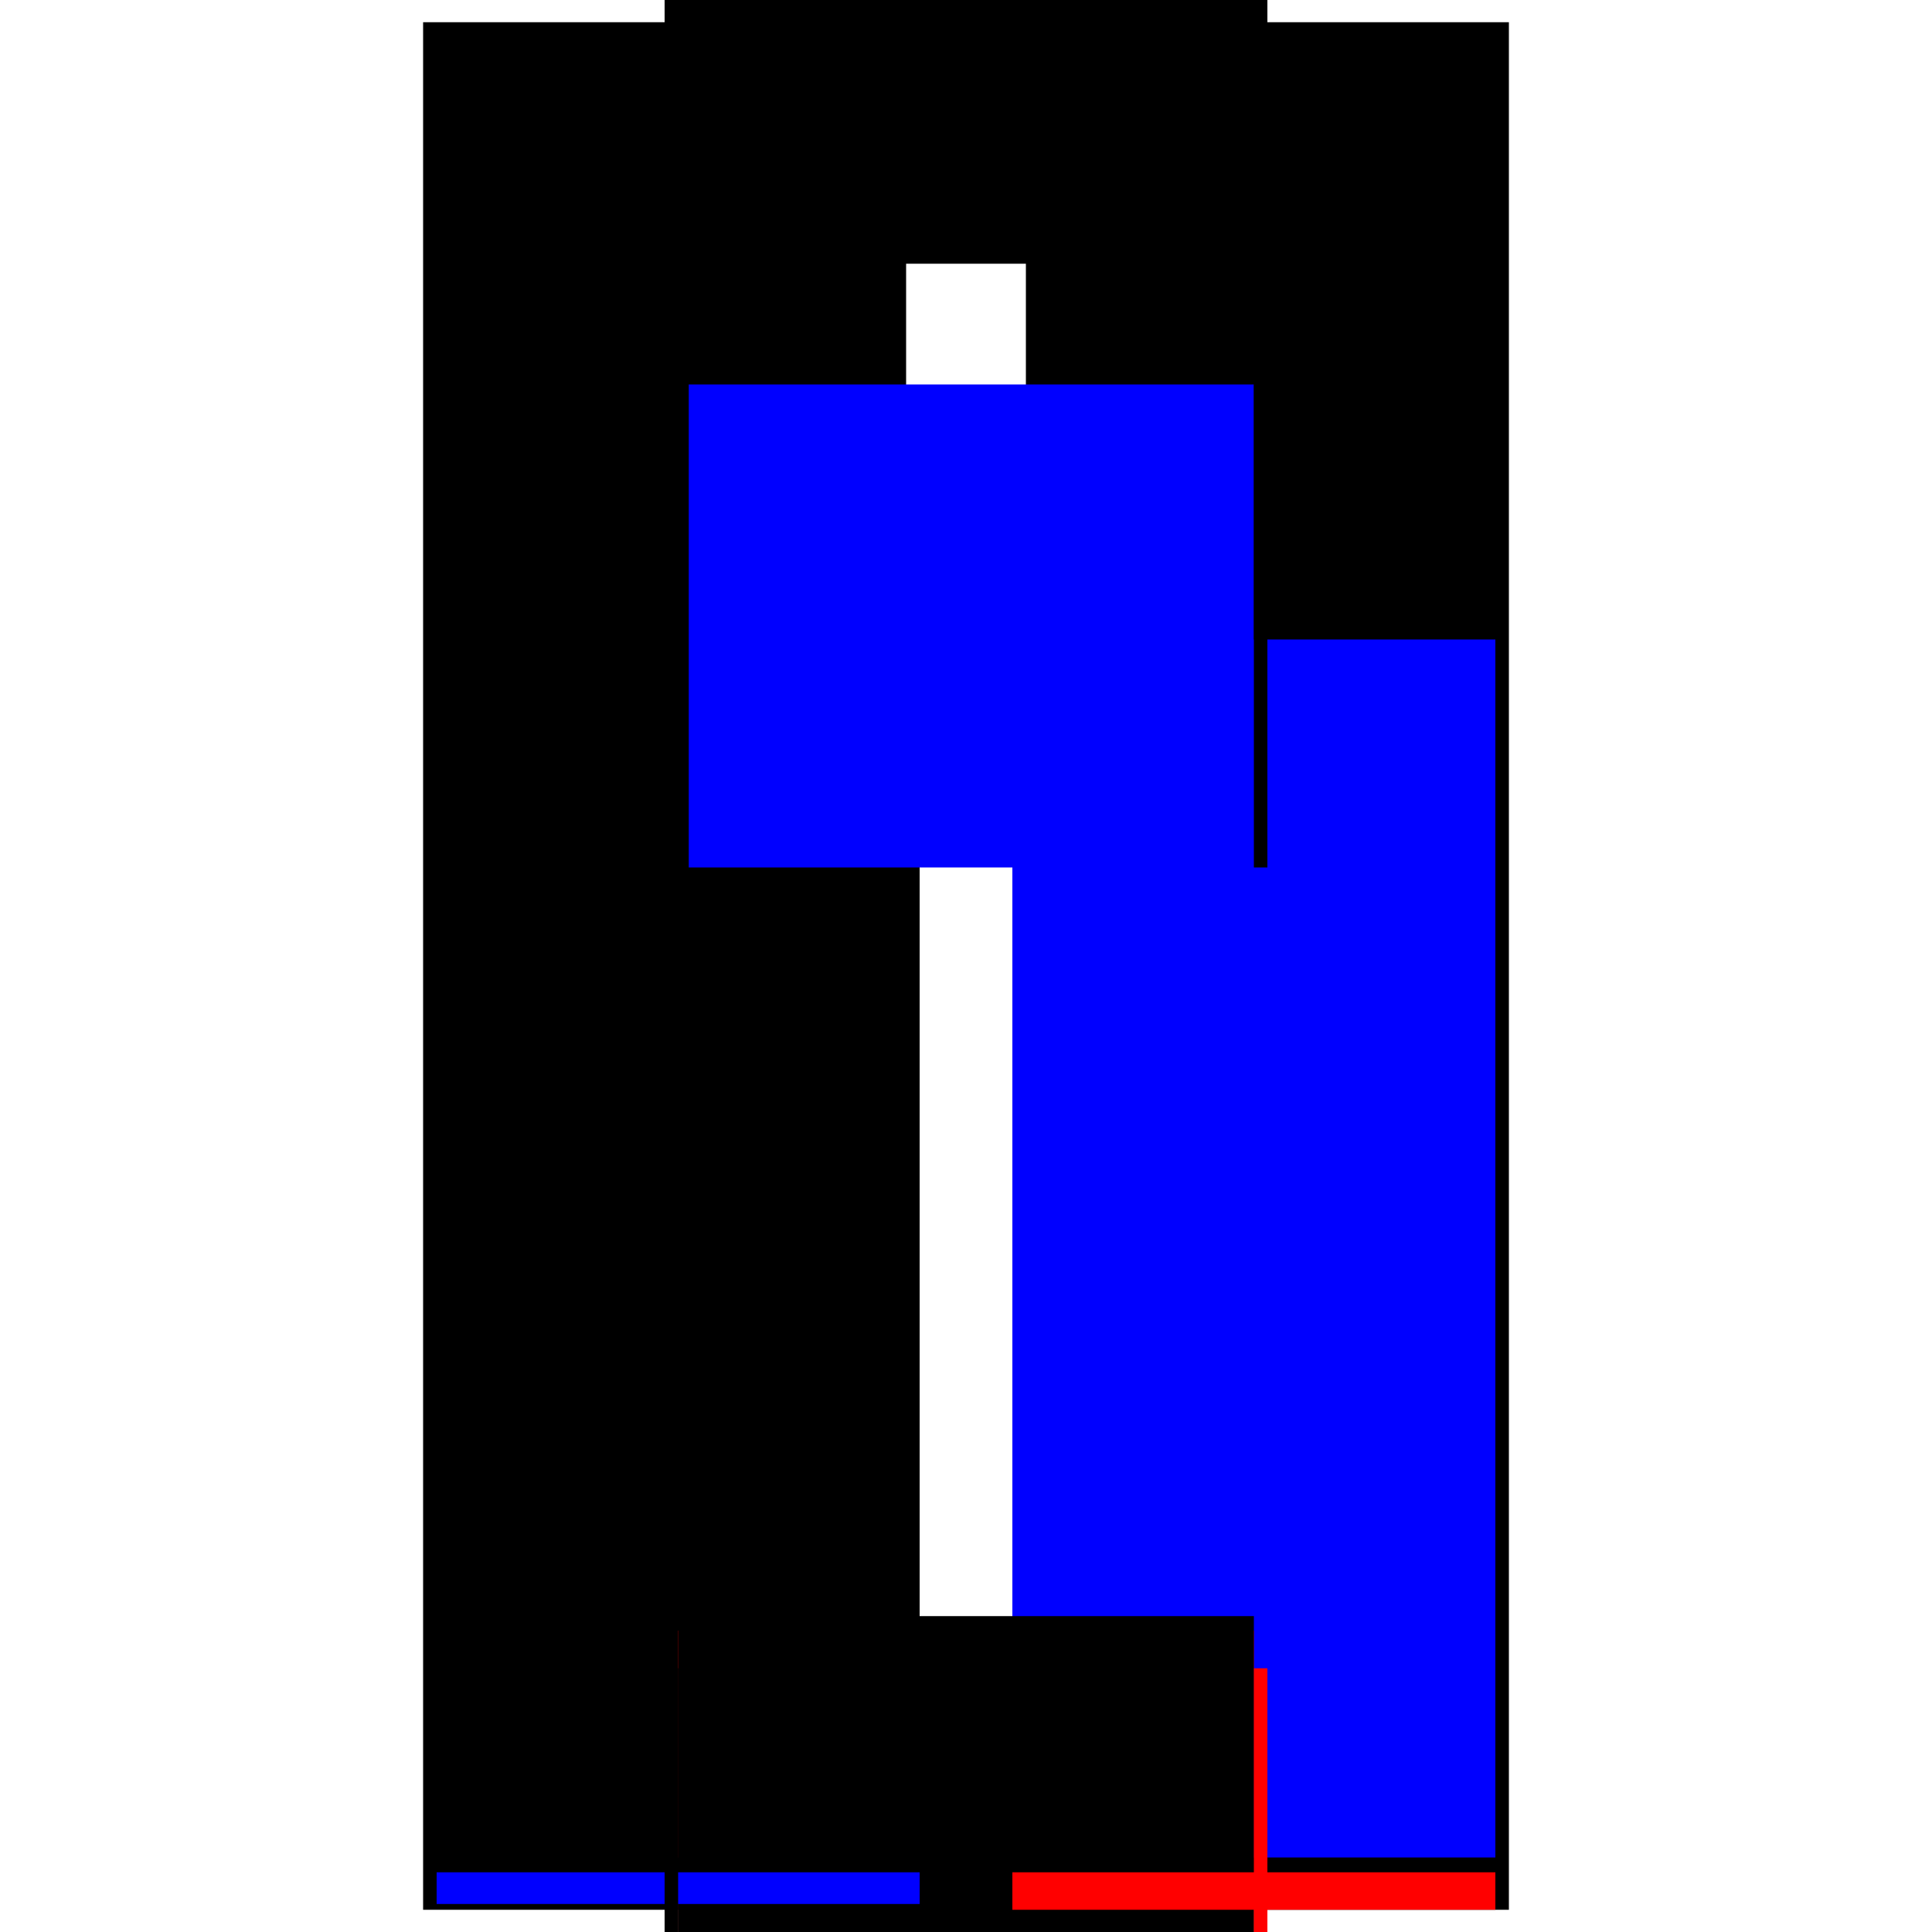
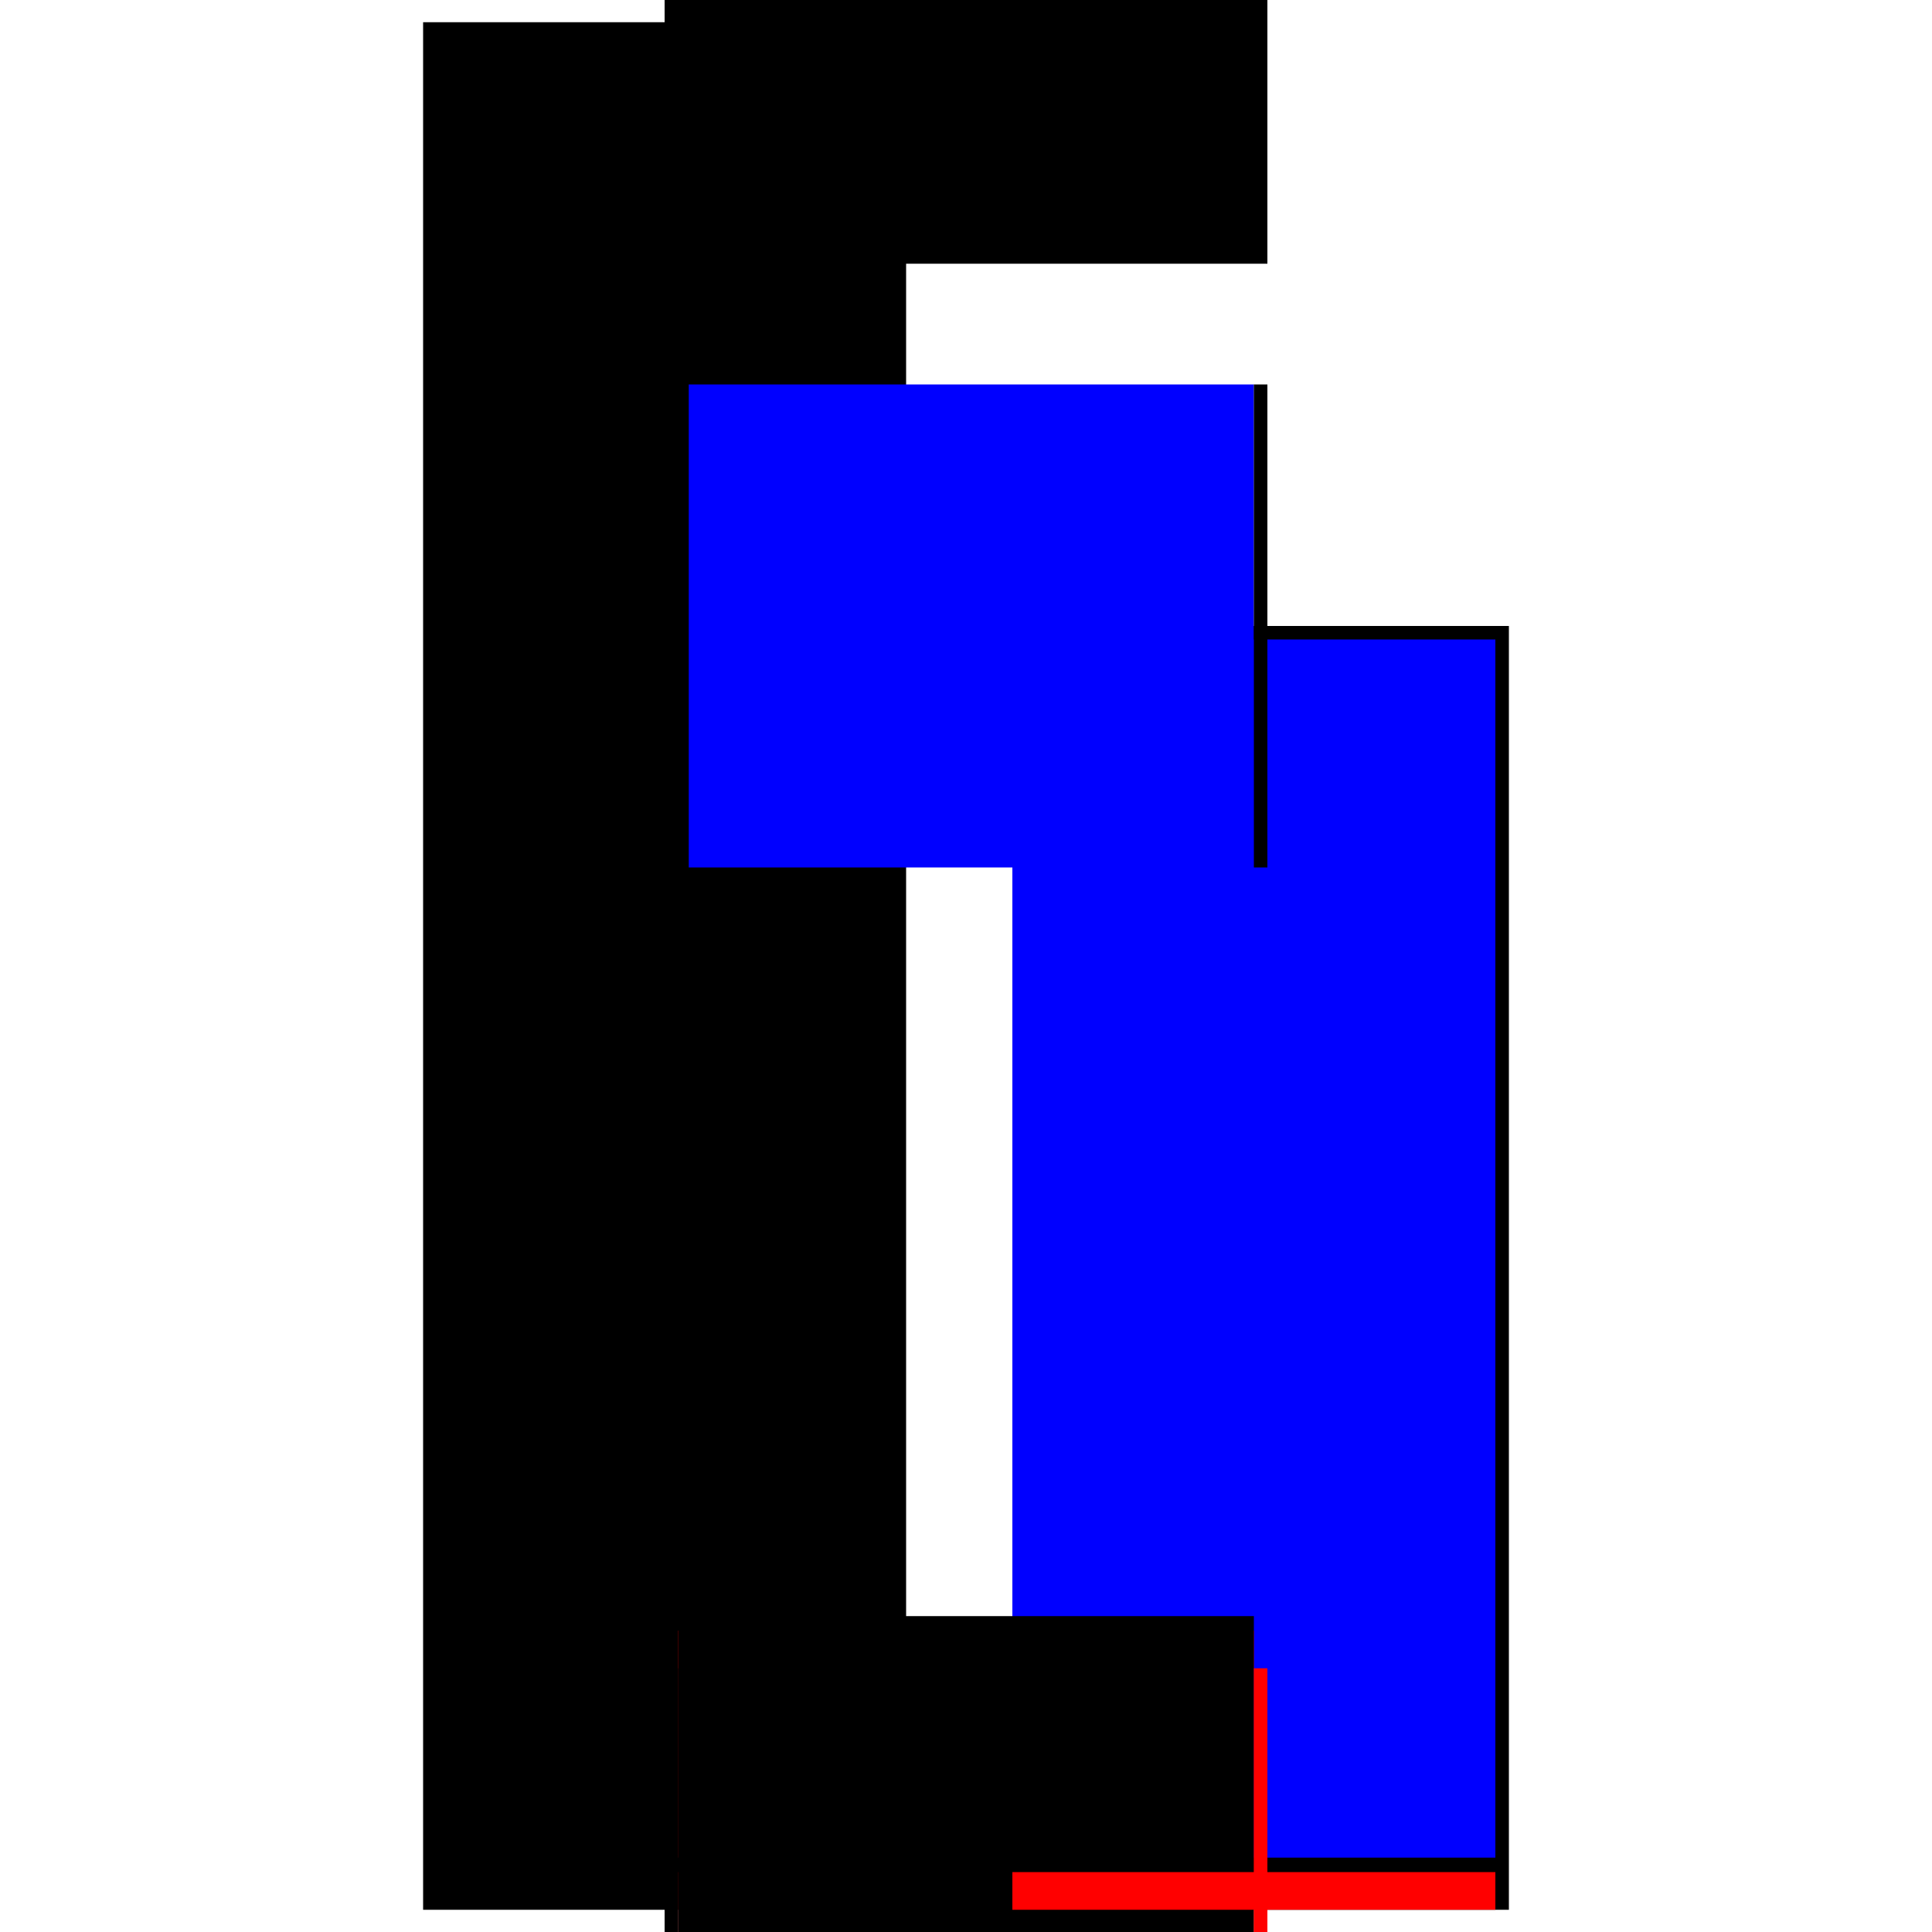
<svg xmlns="http://www.w3.org/2000/svg" baseProfile="full" height="100%" version="1.1" viewBox="-1,-1,2,2" width="100%">
  <defs>
    <style type="text/css">.vectorEffectClass {vector-effect: non-scaling-stroke;}</style>
  </defs>
  <line class="vectorEffectClass" fill="none" stroke="black" stroke-width="0.5" x1="-0.312" x2="-0.312" y1="0.977" y2="-0.352" />
  <line class="vectorEffectClass" fill="none" stroke="black" stroke-width="0.5" x1="0.312" x2="0.312" y1="0.977" y2="-0.352" />
-   <line class="vectorEffectClass" fill="none" stroke="black" stroke-width="0.5" x1="-0.298" x2="-0.298" y1="0.923" y2="-0.352" />
  <line class="vectorEffectClass" fill="none" stroke="blue" stroke-width="0.5" x1="0.298" x2="0.298" y1="0.923" y2="-0.338" />
  <line class="vectorEffectClass" fill="none" stroke="black" stroke-width="0.5" x1="-0.312" x2="-0.312" y1="-0.352" y2="-0.977" />
-   <line class="vectorEffectClass" fill="none" stroke="black" stroke-width="0.5" x1="0.312" x2="0.312" y1="-0.352" y2="-0.977" />
  <line class="vectorEffectClass" fill="none" stroke="black" stroke-width="0.5" x1="-0.312" x2="0.312" y1="-0.977" y2="-0.977" />
  <line class="vectorEffectClass" fill="none" stroke="blue" stroke-width="0.5" x1="-0.287" x2="0.298" y1="-0.352" y2="-0.352" />
  <line class="vectorEffectClass" fill="none" stroke="red" stroke-width="0.5" x1="-0.298" x2="0.298" y1="0.938" y2="0.938" />
  <line class="vectorEffectClass" fill="none" stroke="black" stroke-width="0.5" x1="-0.298" x2="0.298" y1="0.923" y2="0.923" />
-   <line class="vectorEffectClass" fill="none" stroke="black" stroke-width="0.5" x1="-0.298" x2="0.298" y1="0.977" y2="0.977" />
-   <line class="vectorEffectClass" fill="none" stroke="blue" stroke-width="0.5" x1="-0.298" x2="-0.298" y1="0.971" y2="0.938" />
  <line class="vectorEffectClass" fill="none" stroke="red" stroke-width="0.5" x1="0.298" x2="0.298" y1="0.977" y2="0.938" />
  <line class="vectorEffectClass" fill="none" stroke="black" stroke-width="0.5" x1="-0.298" x2="-0.298" y1="0.938" y2="0.923" />
-   <line class="vectorEffectClass" fill="none" stroke="black" stroke-width="0.5" x1="0.298" x2="0.298" y1="0.938" y2="0.923" />
  <line class="vectorEffectClass" fill="none" stroke="black" stroke-width="0.5" x1="-0.312" x2="-0.298" y1="-0.352" y2="-0.352" />
  <line class="vectorEffectClass" fill="none" stroke="black" stroke-width="0.5" x1="0.298" x2="0.312" y1="-0.352" y2="-0.352" />
  <line class="vectorEffectClass" fill="none" stroke="black" stroke-width="0.5" x1="-0.312" x2="-0.298" y1="0.977" y2="0.977" />
  <line class="vectorEffectClass" fill="none" stroke="red" stroke-width="0.5" x1="0.298" x2="0.312" y1="0.977" y2="0.977" />
</svg>